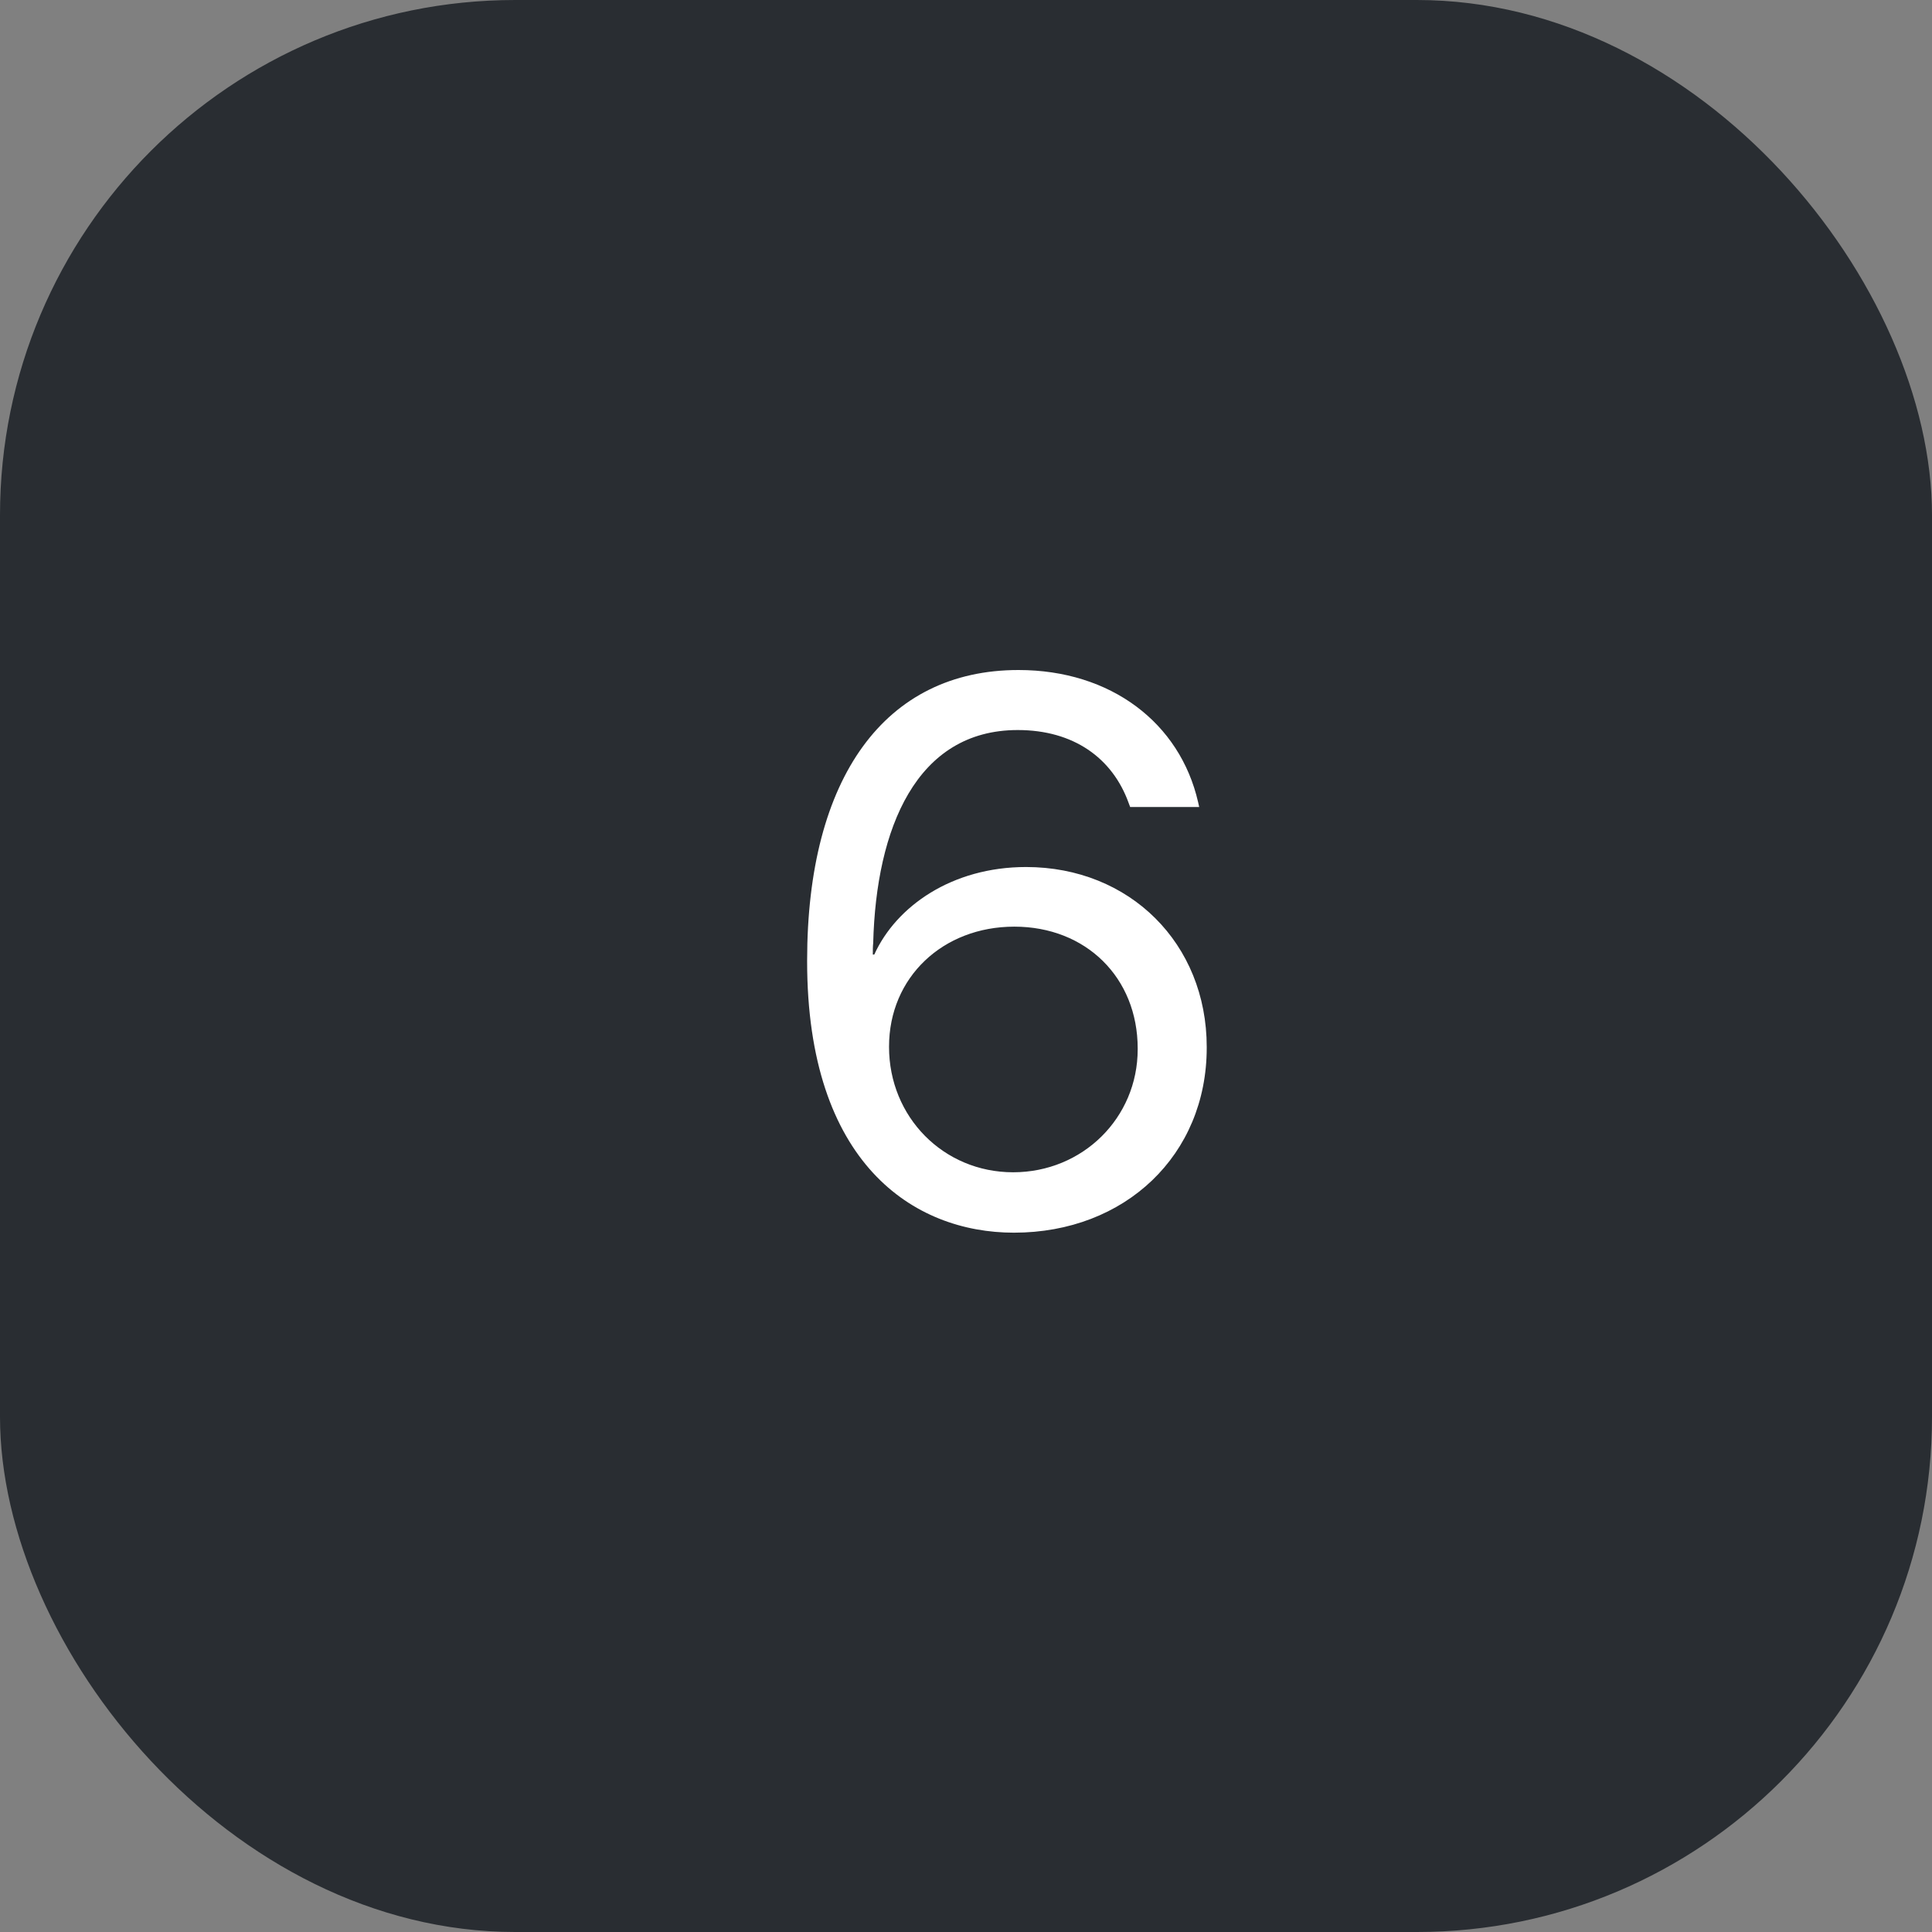
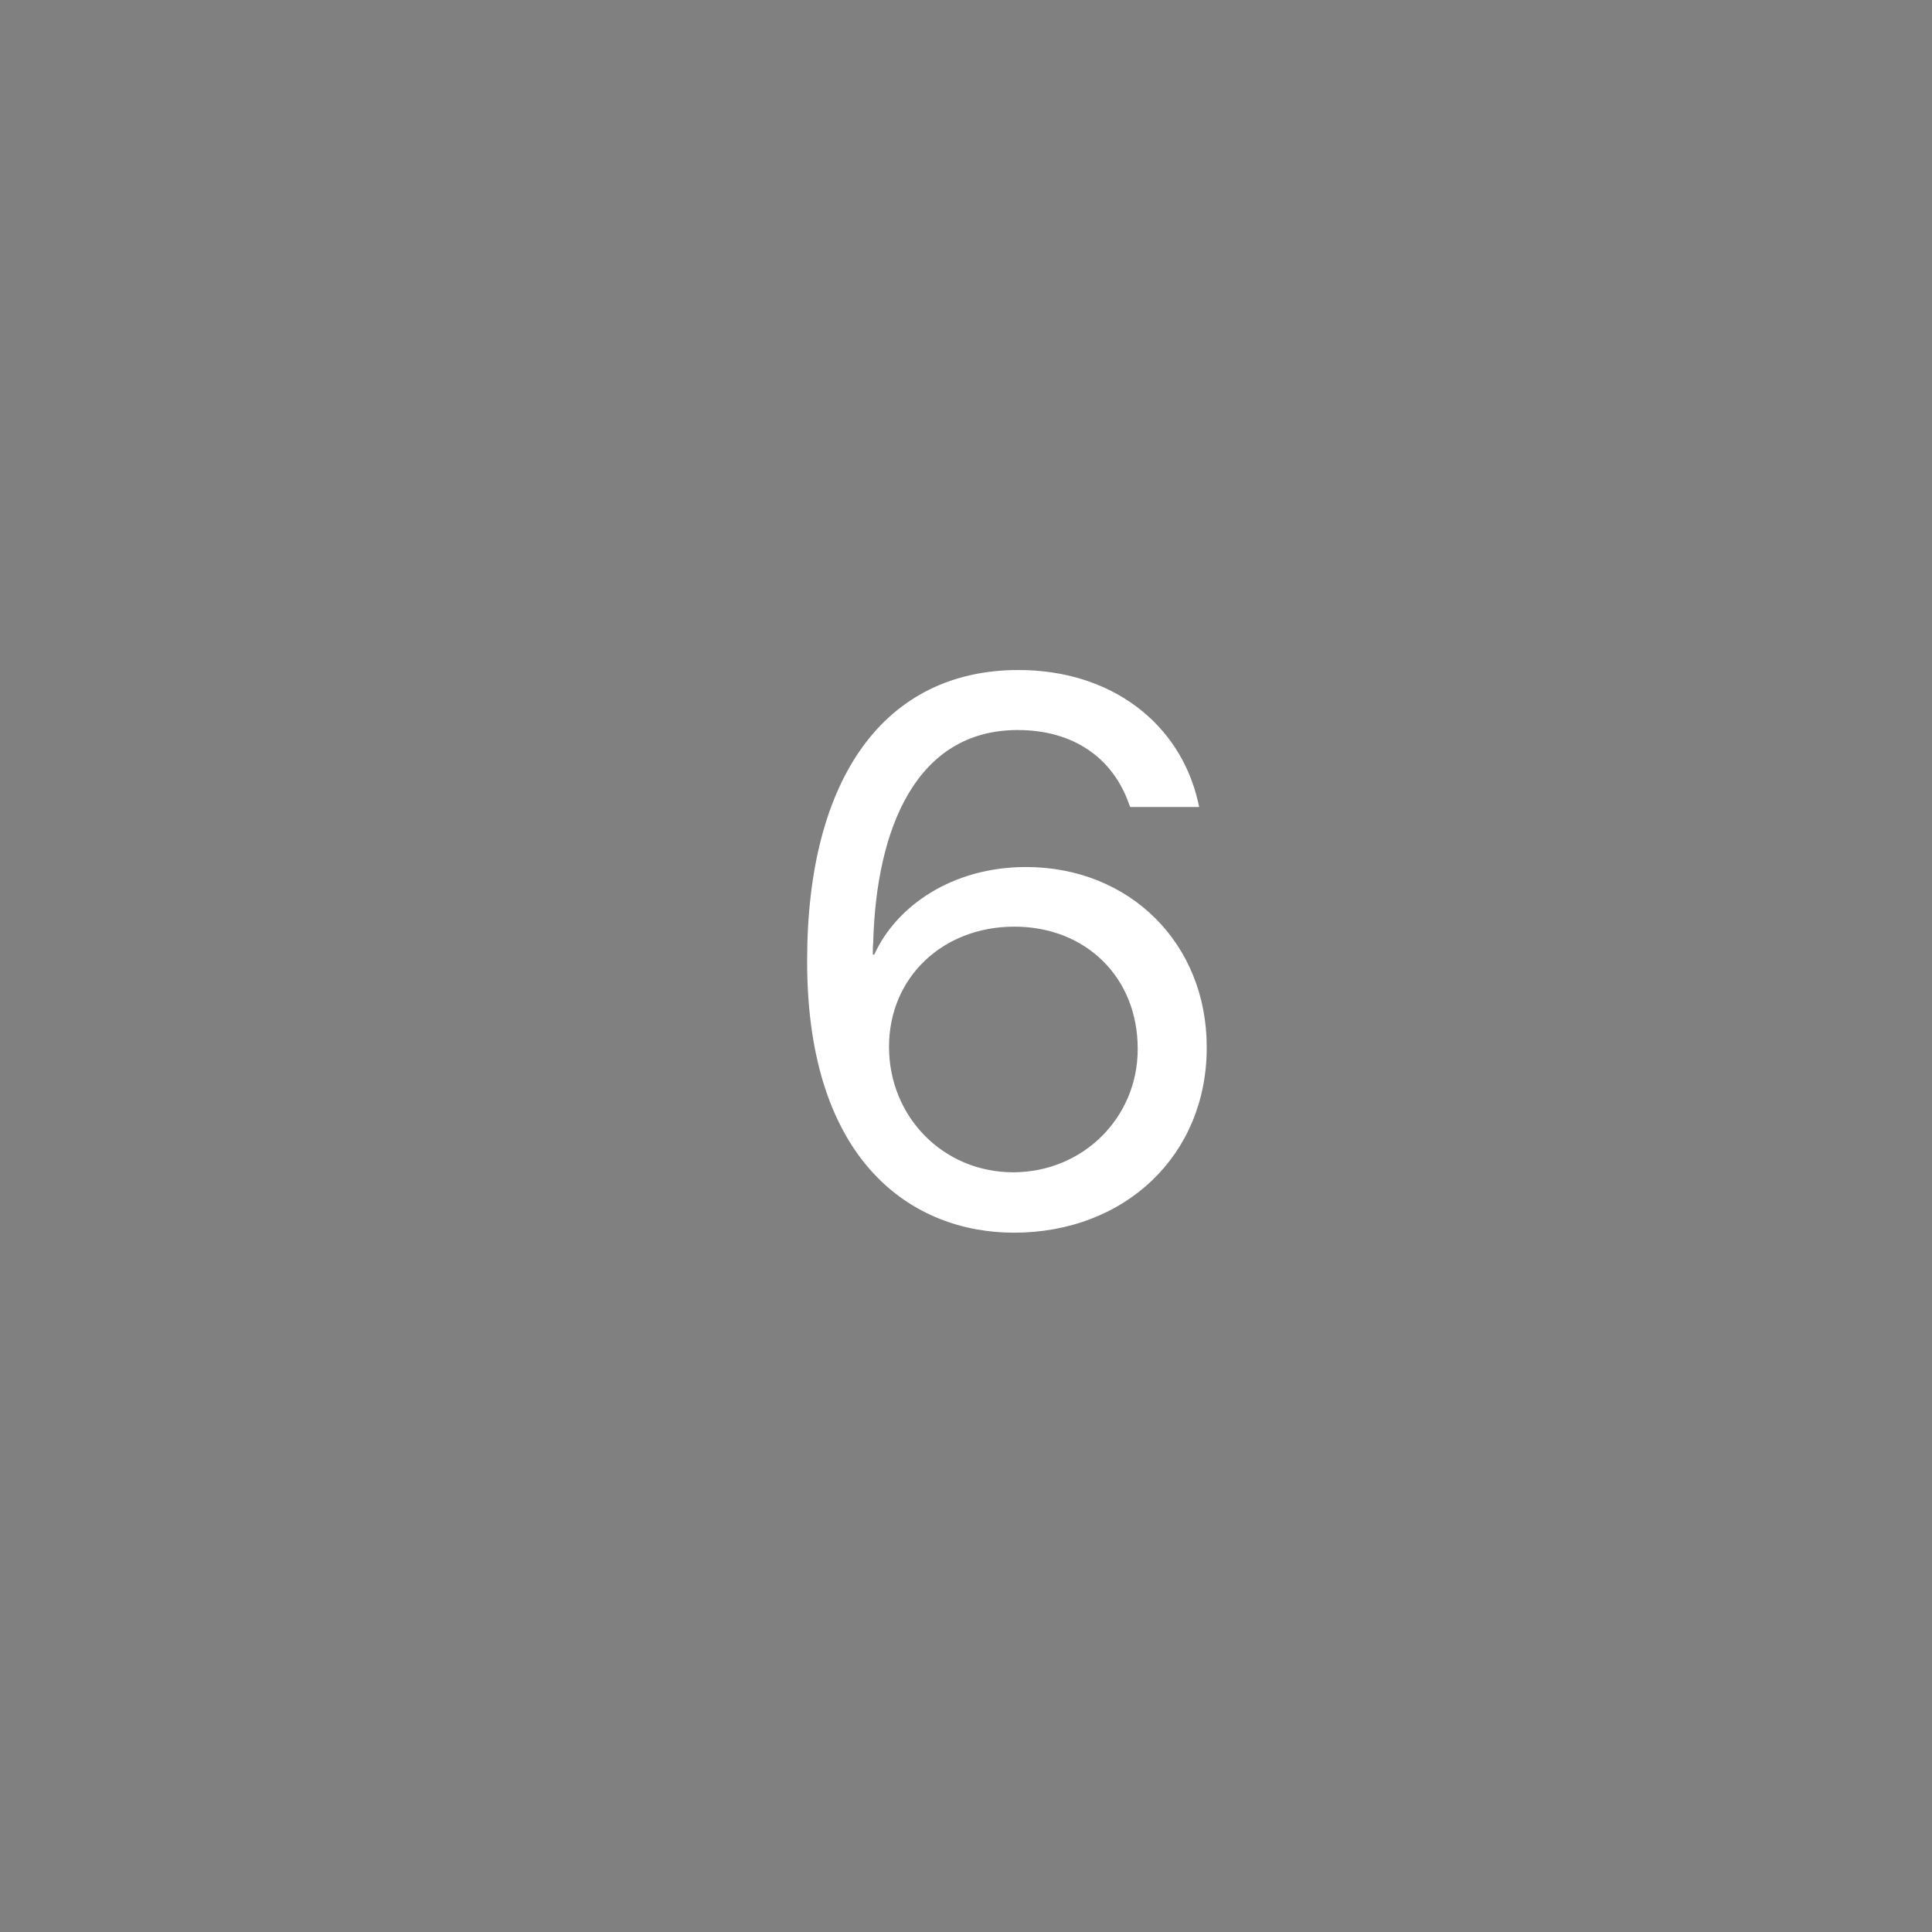
<svg xmlns="http://www.w3.org/2000/svg" width="30" height="30" viewBox="0 0 30 30" fill="none">
  <rect x="0" y="0" width="30" height="30" fill="#808080" stroke="none" />
-   <rect width="30" height="30" rx="8" fill="#292D32" />
  <path d="M15.744 19.141C14.185 19.141 12.533 18.062 12.533 14.928V14.916C12.533 12.068 13.746 10.404 15.815 10.404C17.25 10.404 18.322 11.225 18.604 12.455L18.621 12.531H17.549L17.525 12.467C17.273 11.77 16.67 11.336 15.803 11.336C14.227 11.336 13.605 12.865 13.559 14.641C13.553 14.699 13.553 14.758 13.553 14.822H13.576C13.916 14.072 14.783 13.463 15.932 13.463C17.543 13.463 18.738 14.652 18.738 16.258V16.27C18.738 17.934 17.473 19.141 15.744 19.141ZM13.805 16.258C13.805 17.342 14.648 18.203 15.732 18.203C16.811 18.203 17.666 17.359 17.666 16.293V16.281C17.666 15.18 16.863 14.389 15.75 14.389C14.643 14.389 13.805 15.174 13.805 16.252V16.258Z" fill="white" />
</svg>